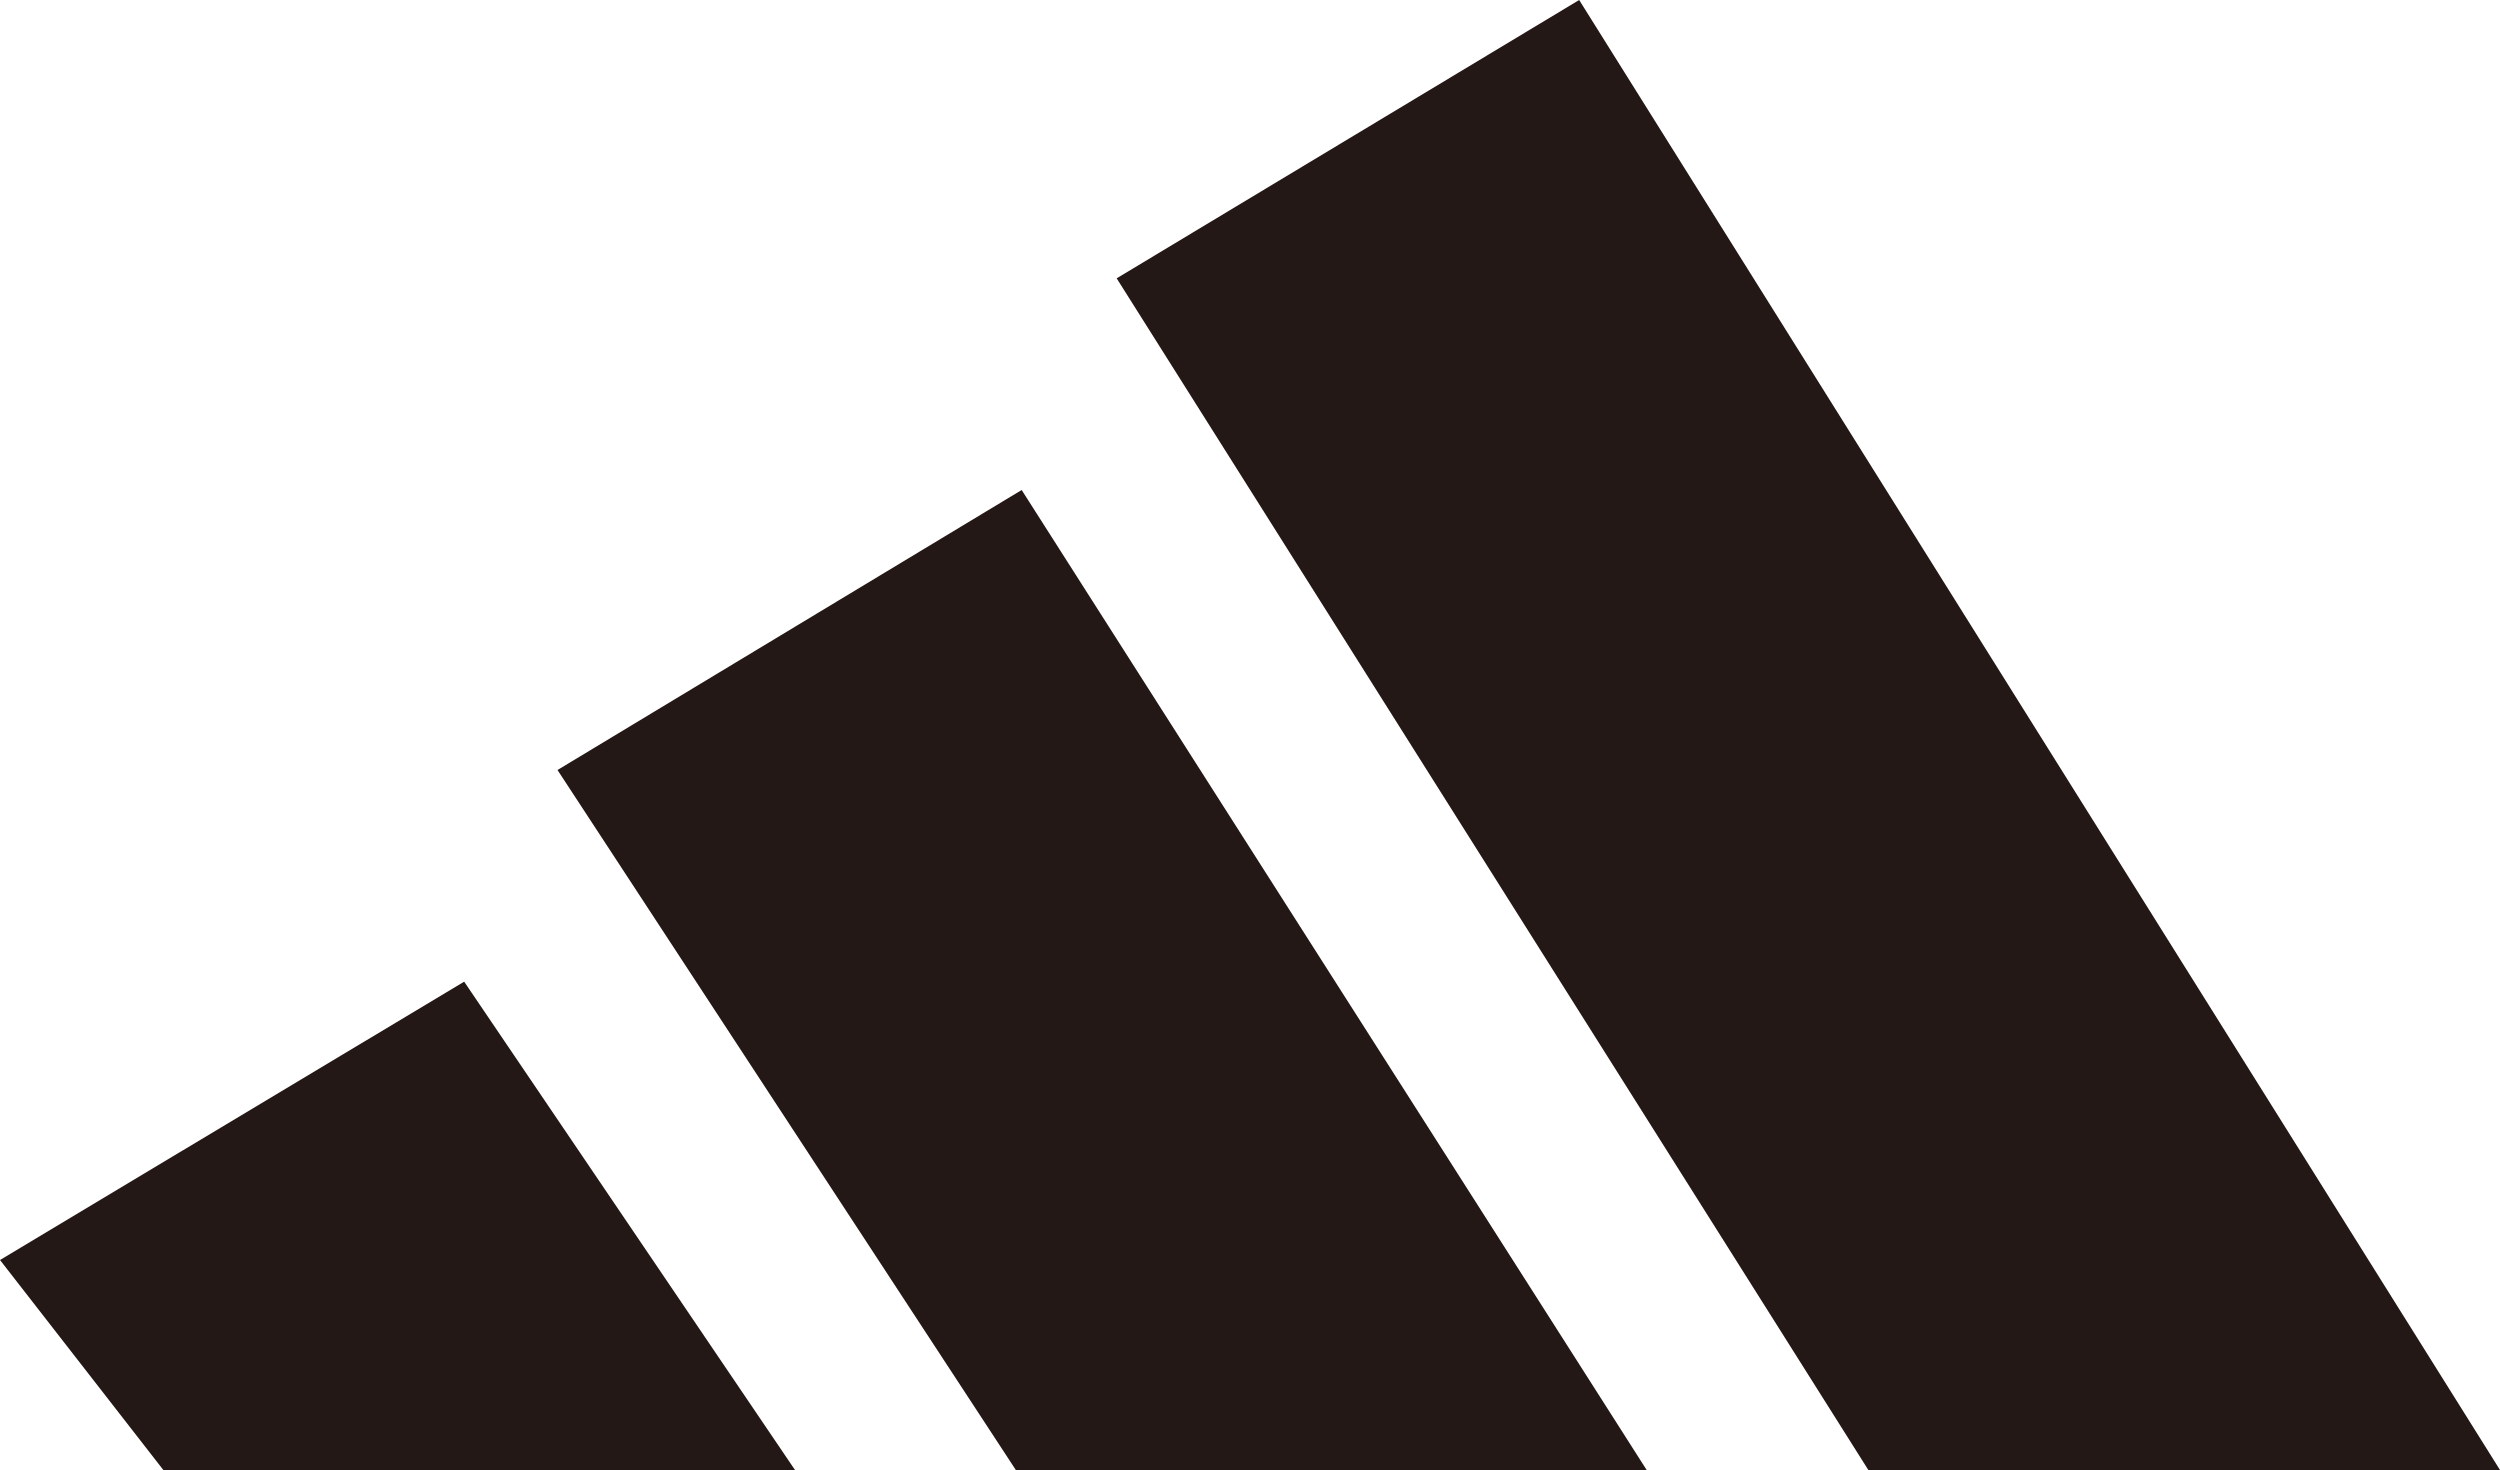
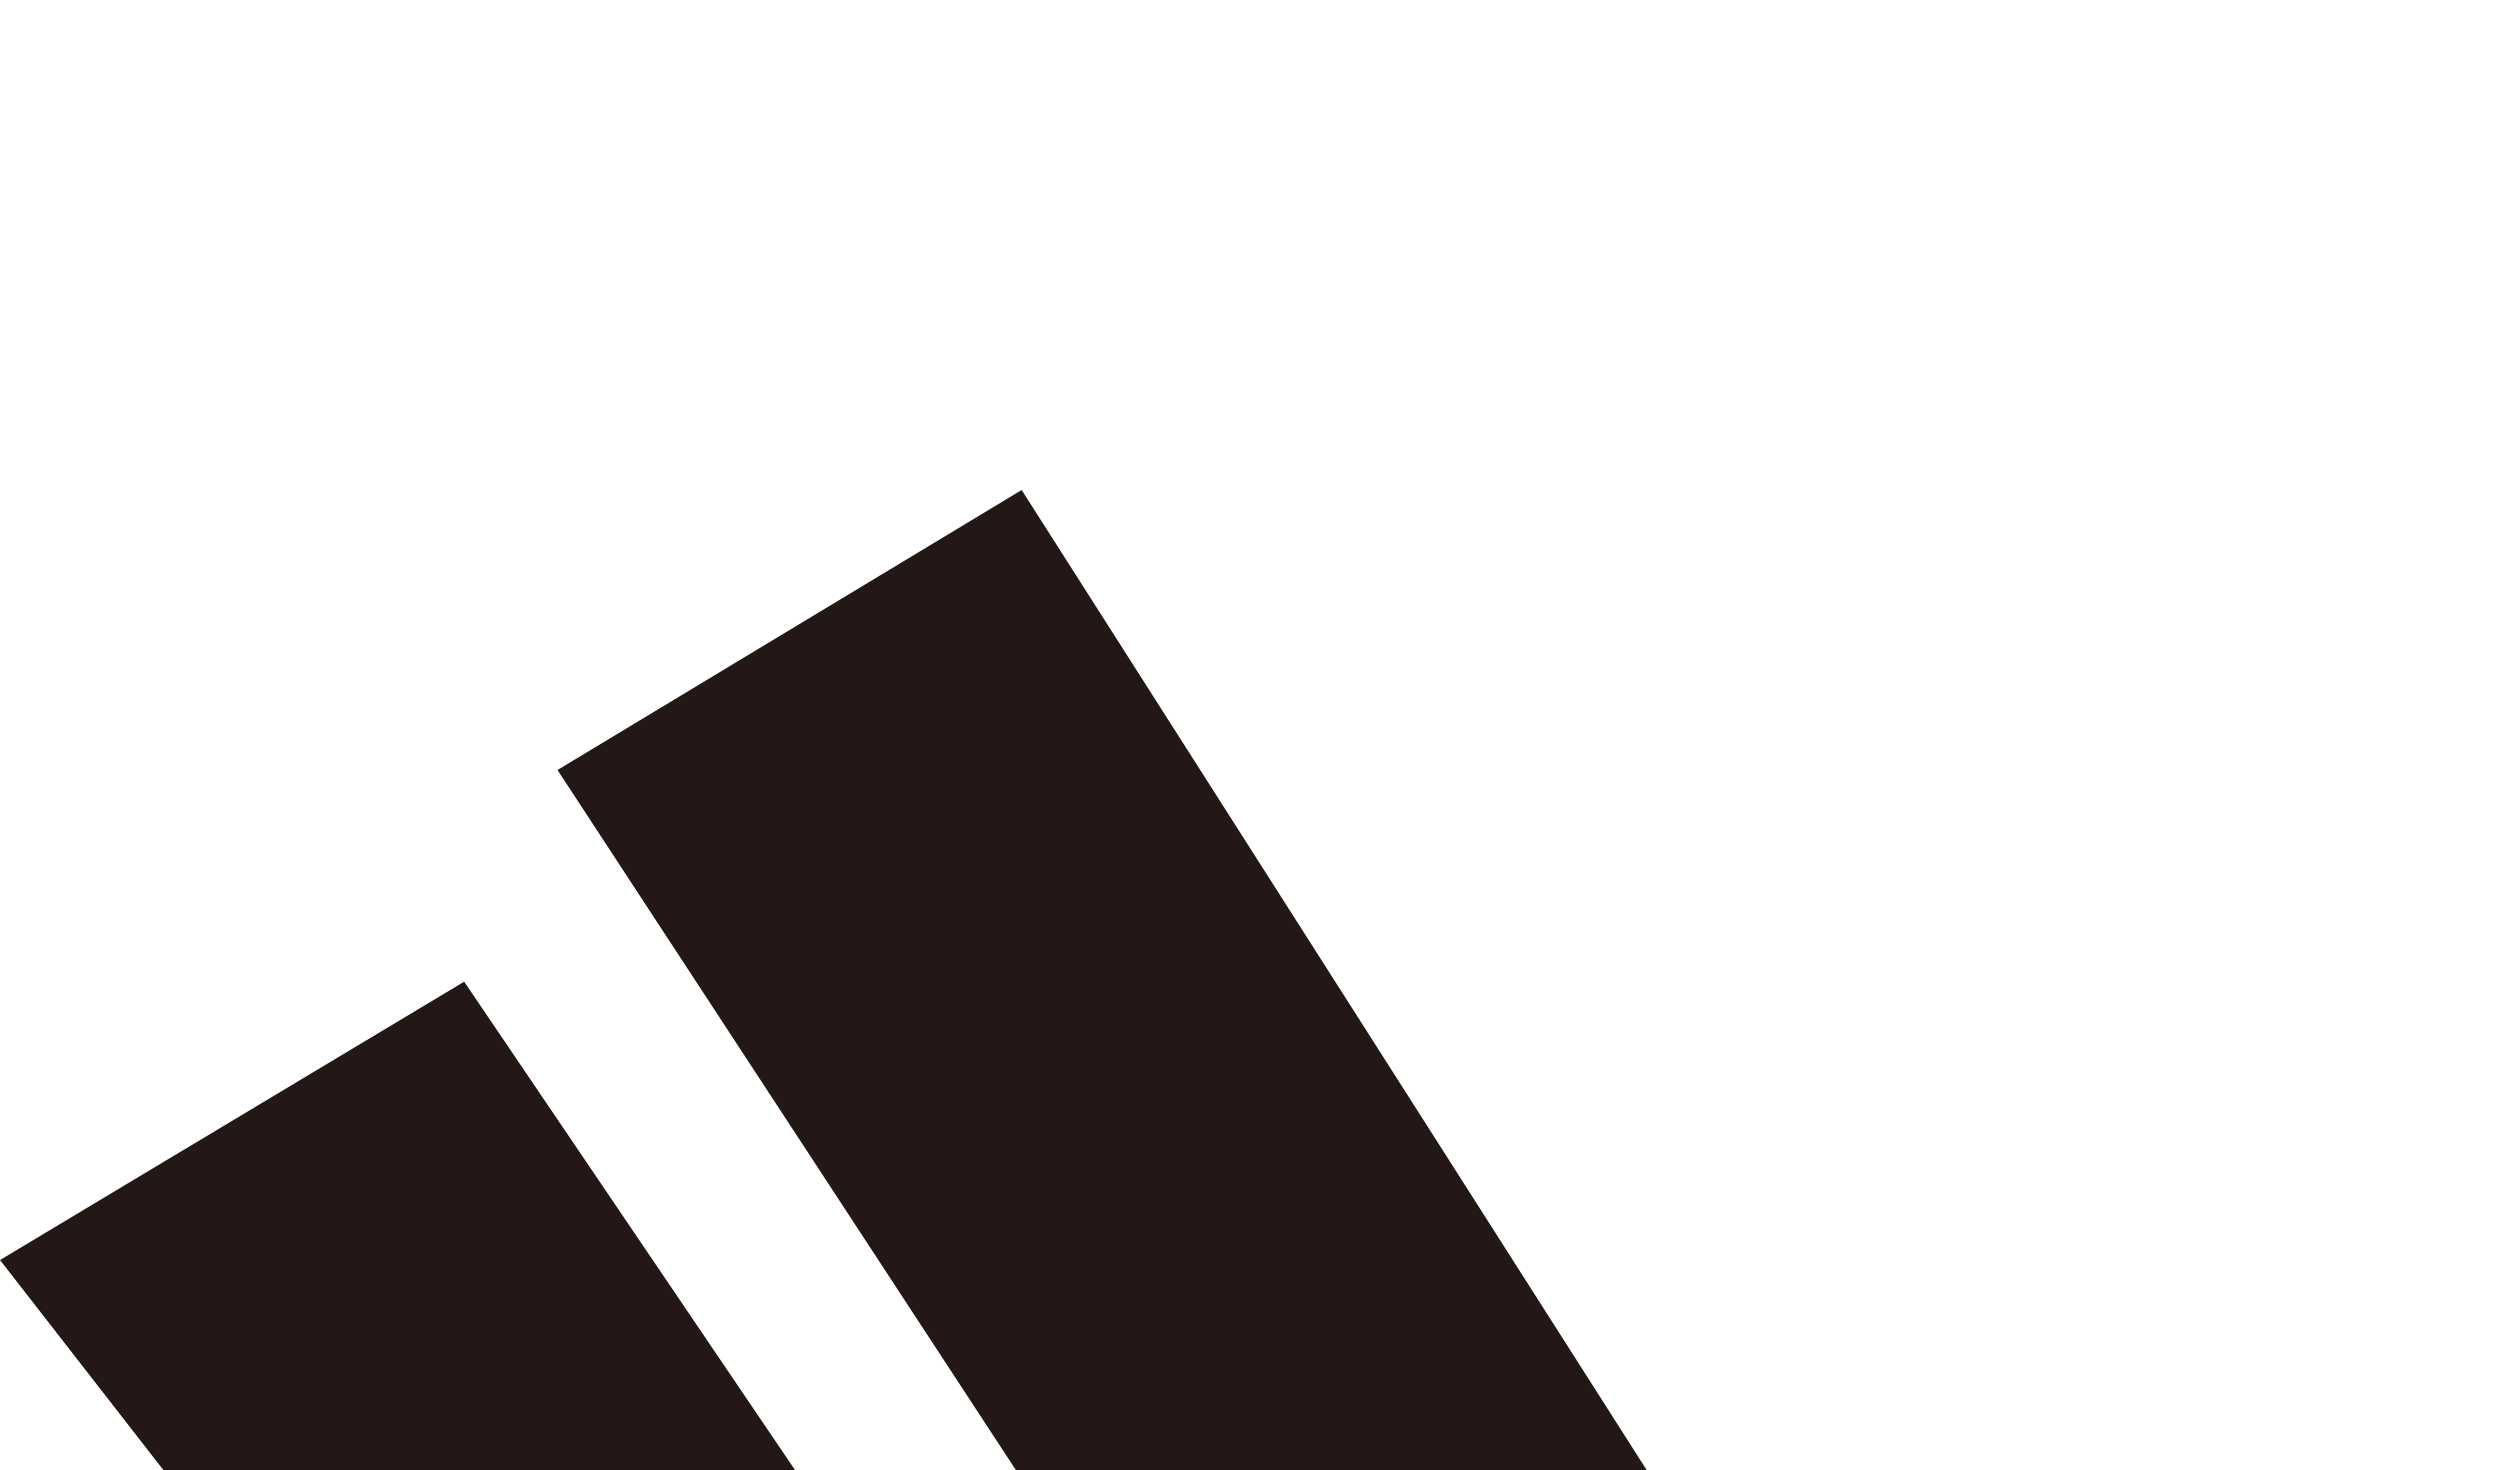
<svg xmlns="http://www.w3.org/2000/svg" version="1.1" id="レイヤー_1" x="0px" y="0px" viewBox="0 0 300 176.4" style="enable-background:new 0 0 300 176.4;" xml:space="preserve">
  <style type="text/css">
	.st0{fill:#231815;}
</style>
-   <polygon class="st0" points="300,176.4 224.2,176.4 134,33.4 189.5,0 " />
  <polygon class="st0" points="197.6,176.4 121.9,176.4 66.9,92.4 122.6,58.8 " />
  <polygon class="st0" points="95.4,176.4 19.6,176.4 0,151.2 55.7,117.8 " />
</svg>